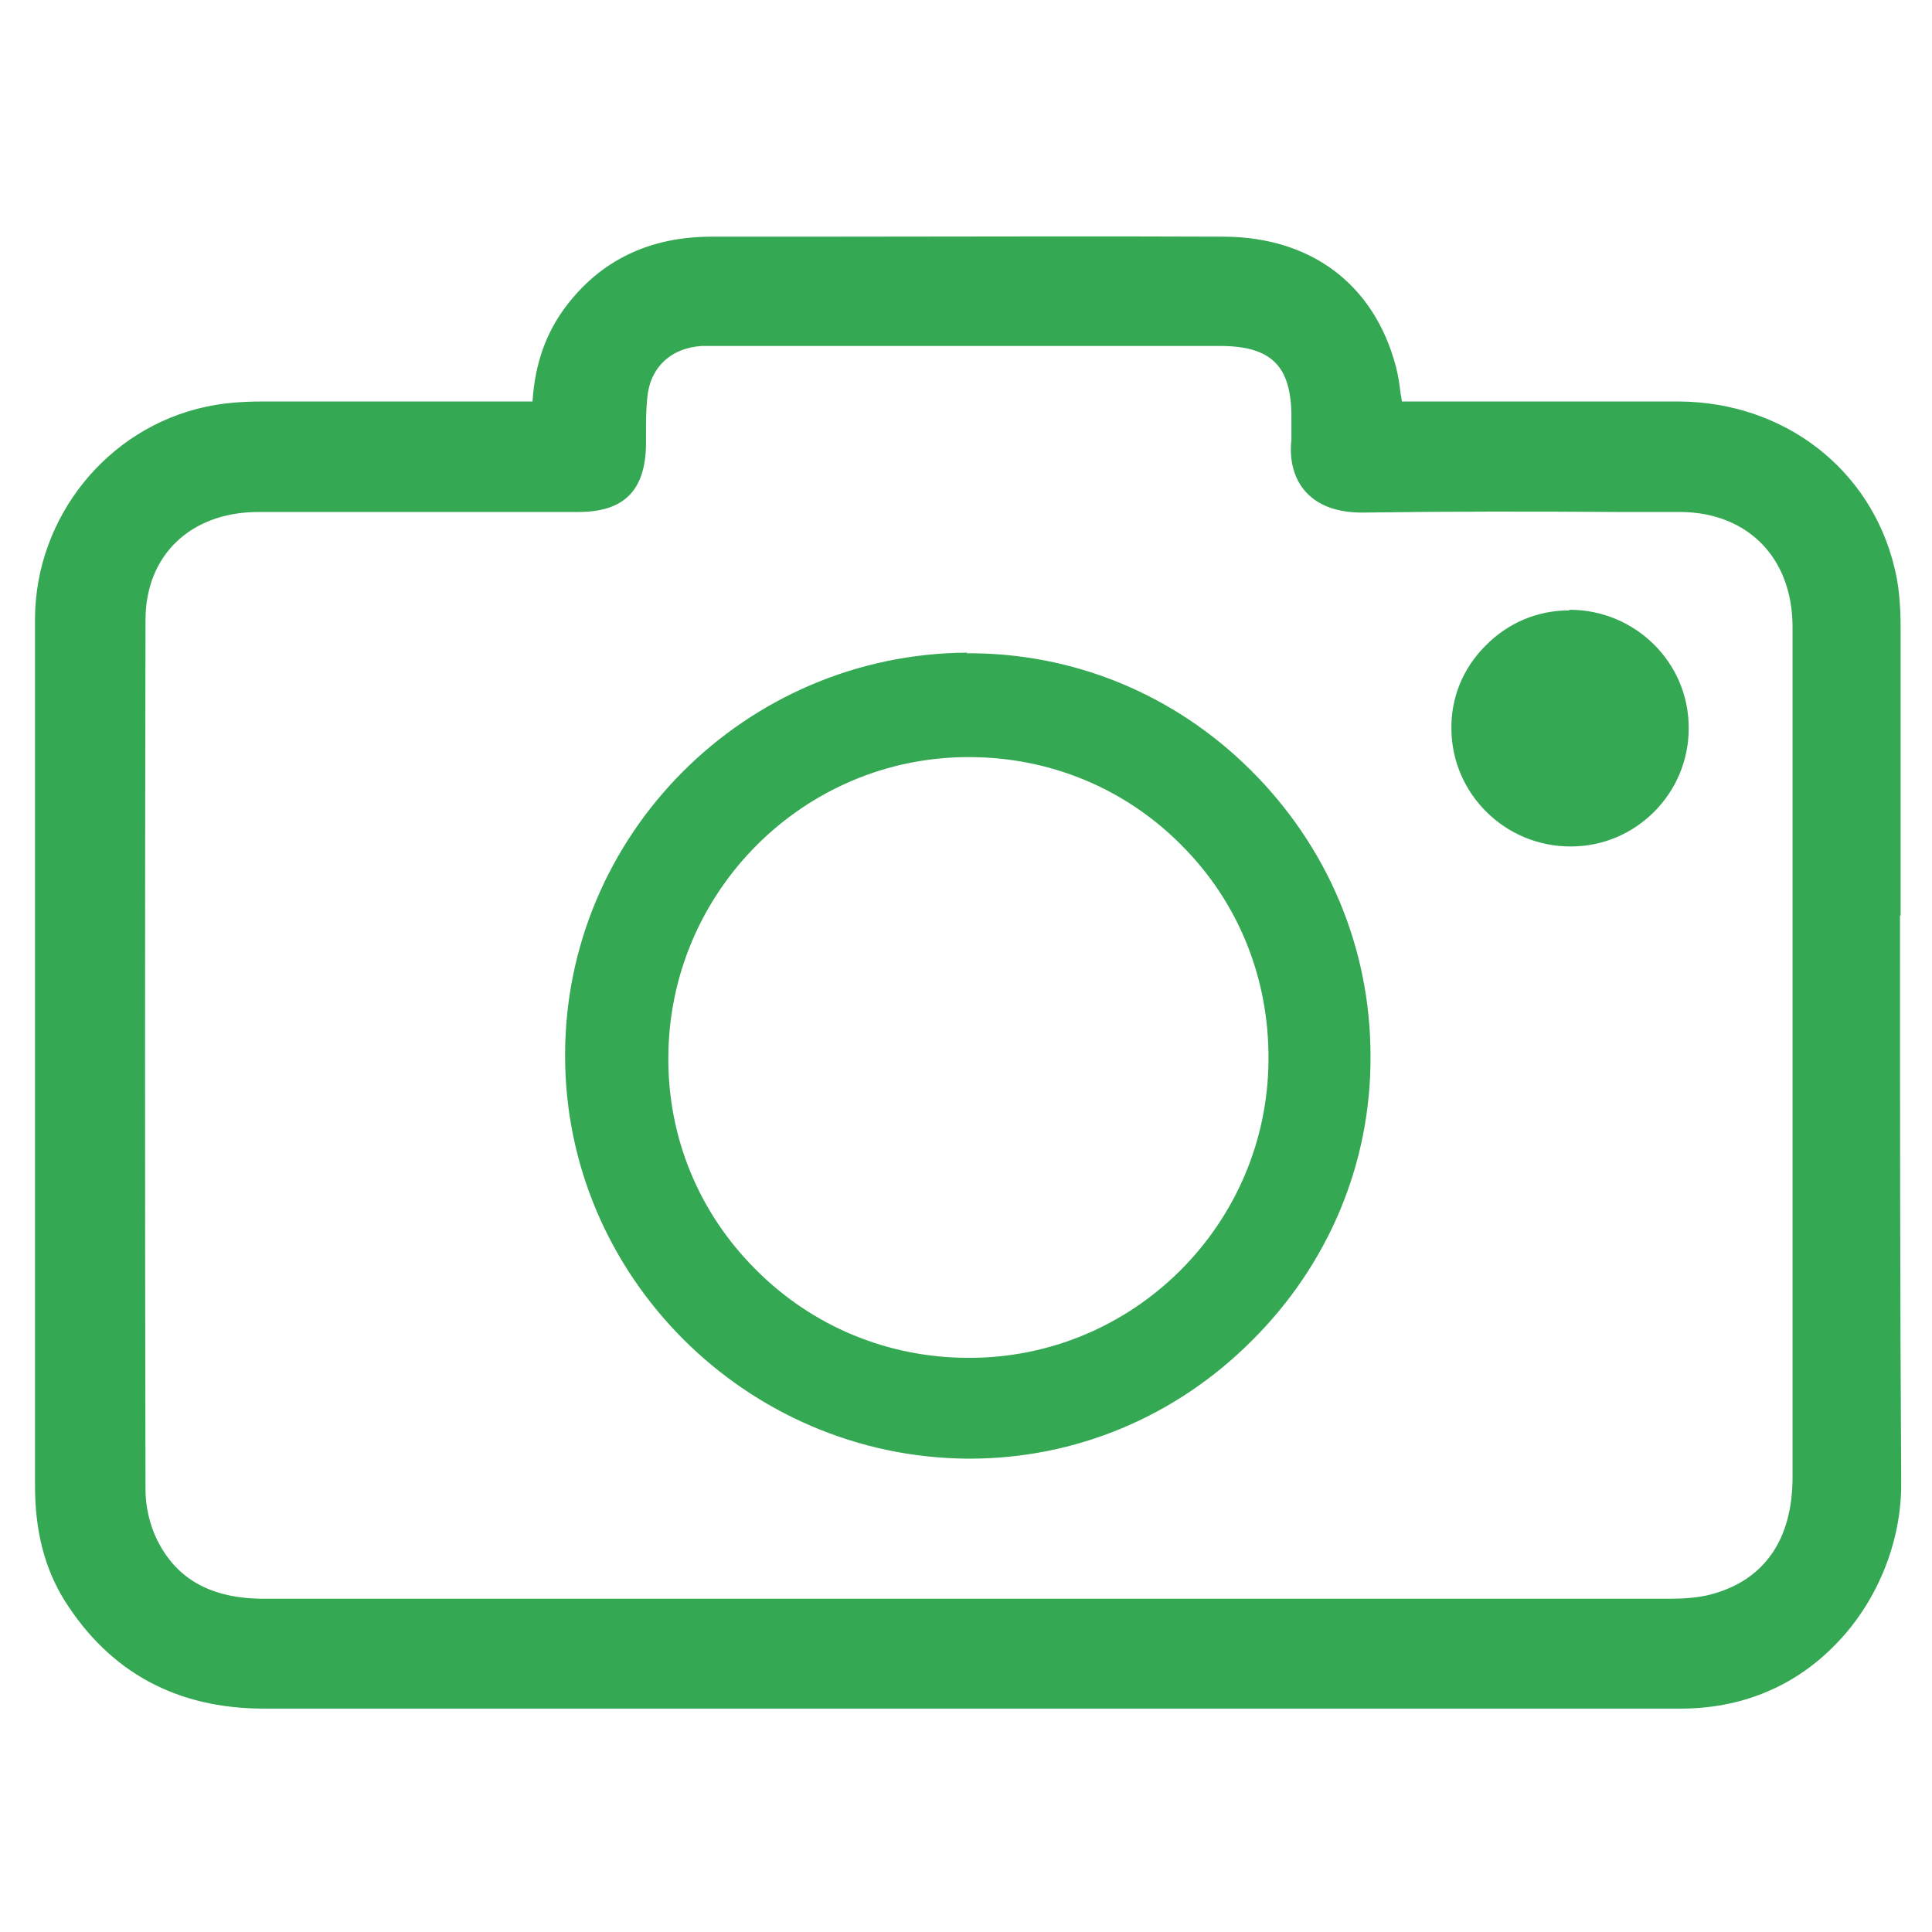
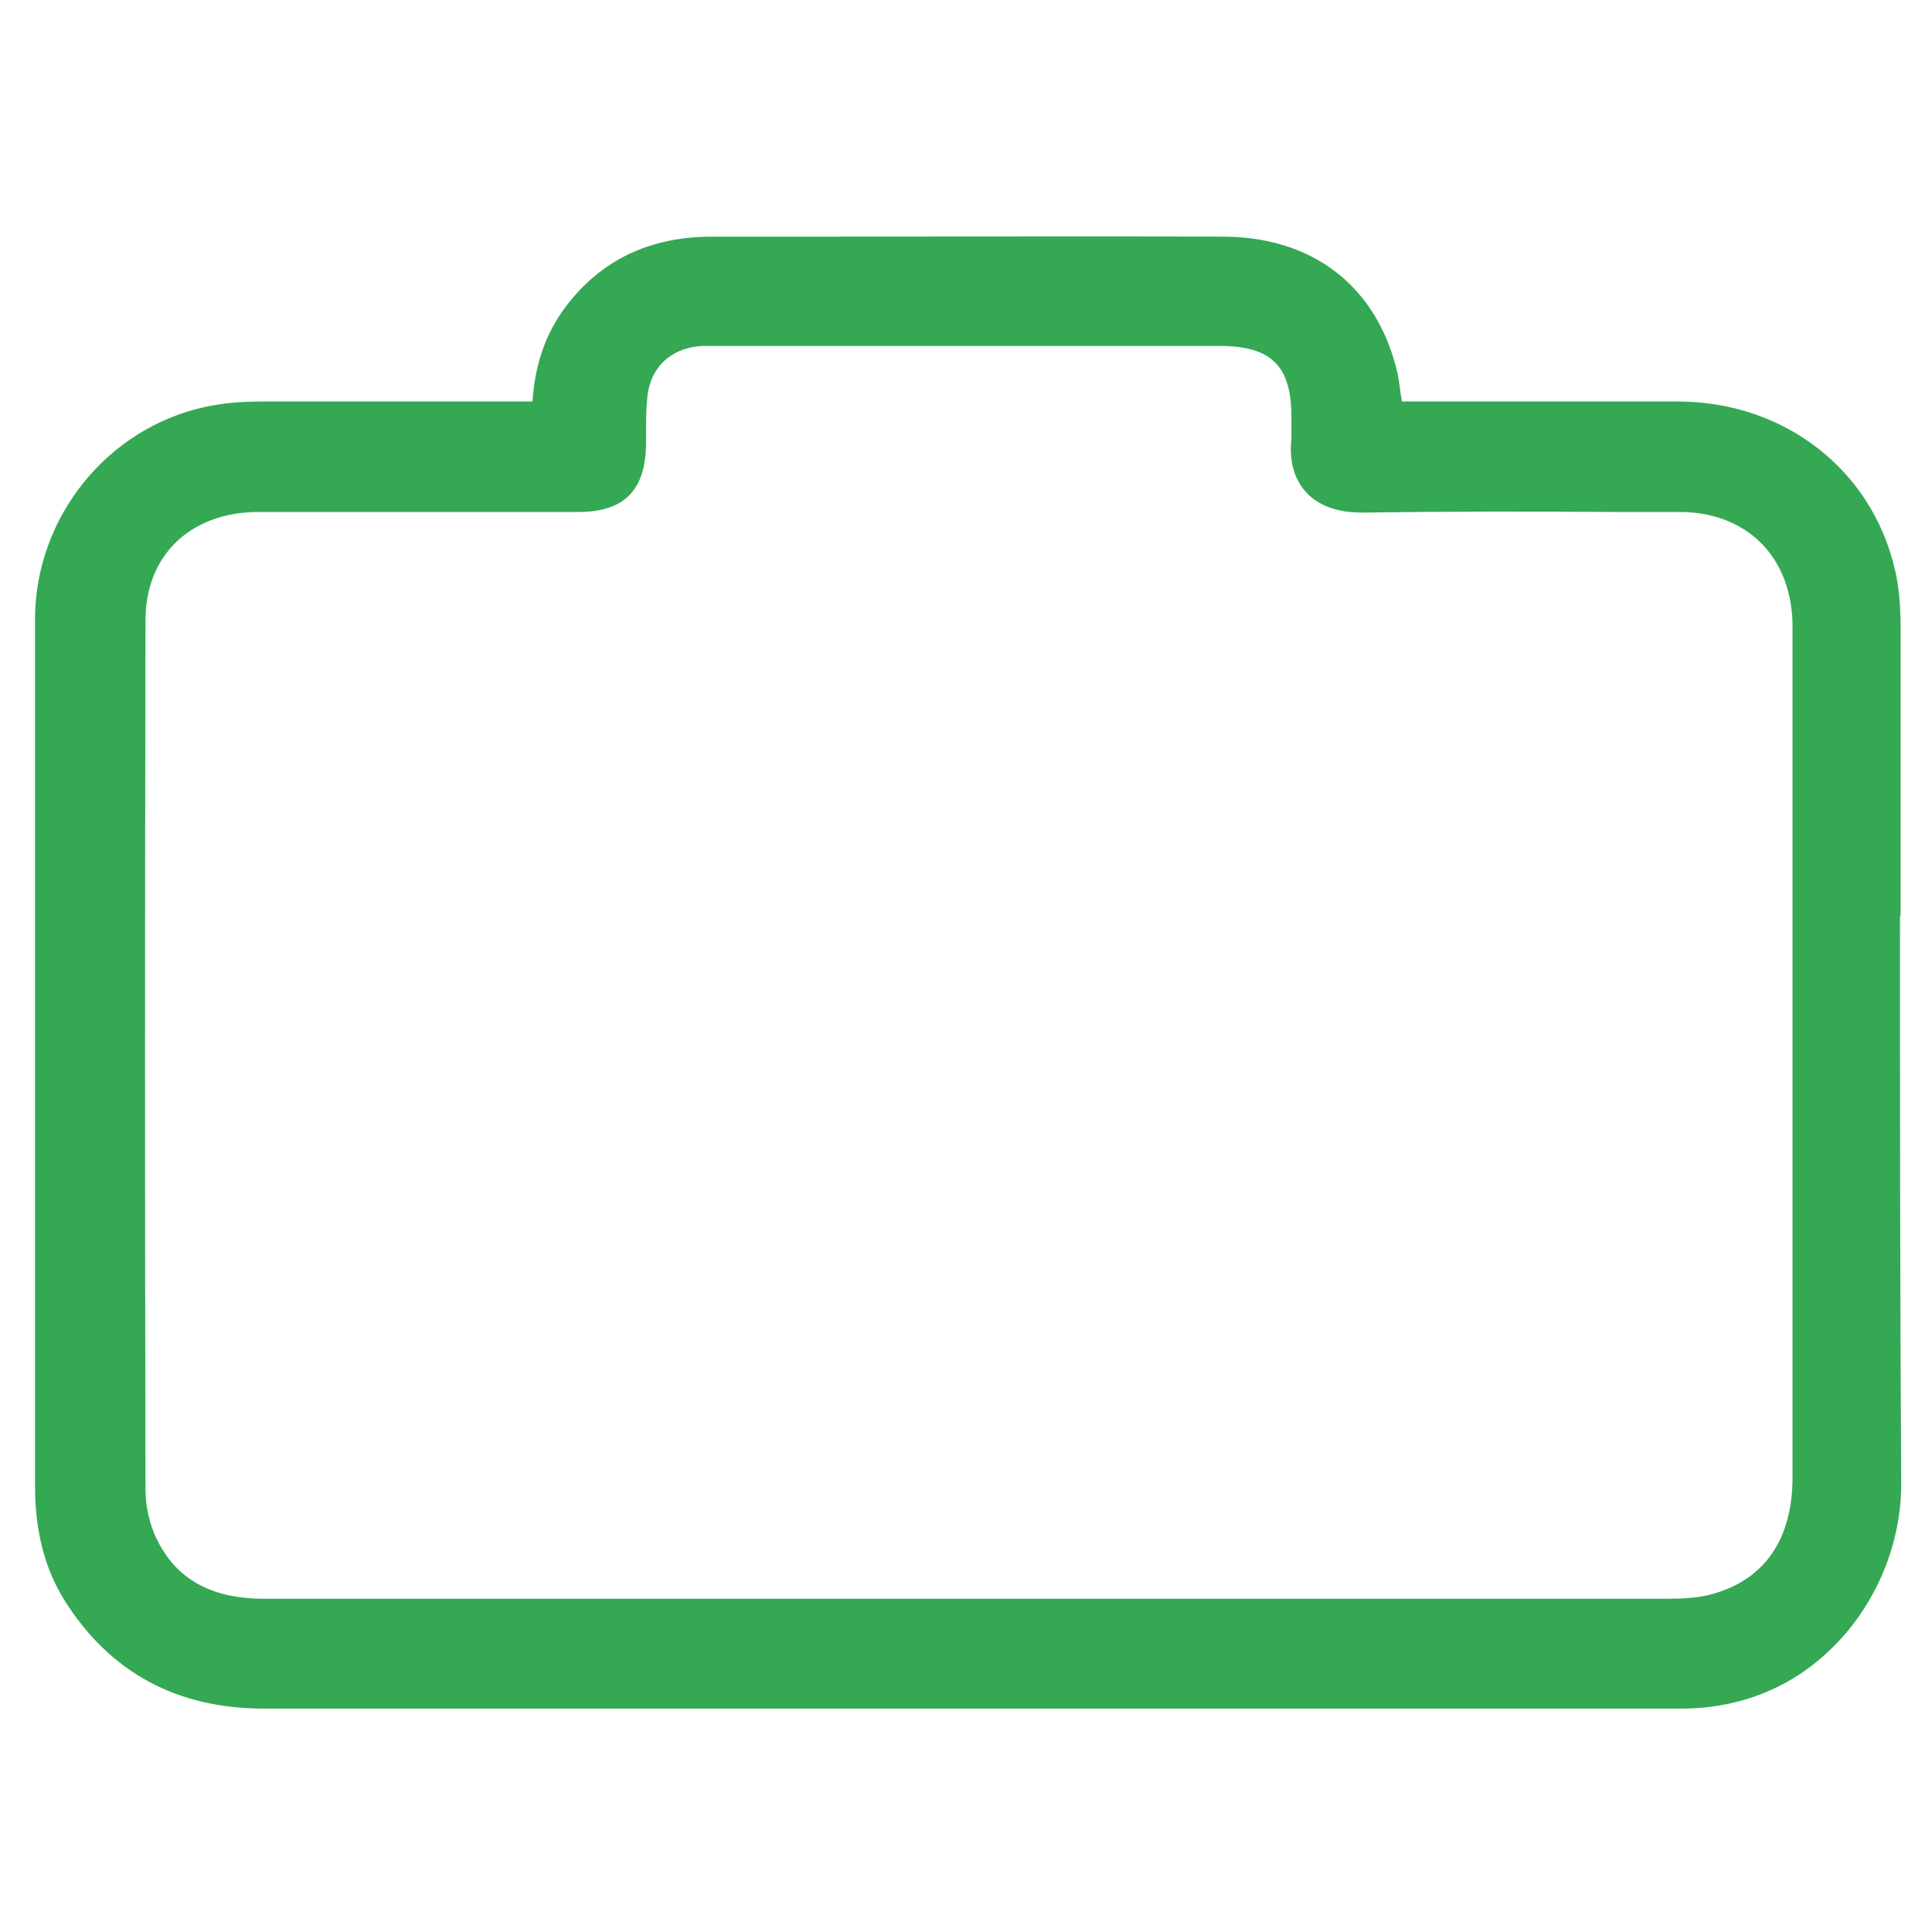
<svg xmlns="http://www.w3.org/2000/svg" version="1.1" viewBox="0 0 32 32">
  <defs>
    <style>
      .cls-1 {
        fill: #34a853;
      }
    </style>
  </defs>
  <g>
    <g id="Layer_1">
      <g>
        <path class="cls-1" d="M31.48,15.17c0-1.59,0-3.19,0-4.78,0-.38-.03-.7-.1-.98-.39-1.64-1.83-2.75-3.57-2.76-1.02,0-2.06,0-3.06,0-.45,0-.89,0-1.34,0h-.19s-.01-.08-.02-.12c-.02-.16-.04-.31-.08-.46-.36-1.36-1.4-2.14-2.84-2.15-2.18-.01-4.4,0-6.54,0h-1.95c-1.03,0-1.84.39-2.42,1.16-.33.44-.51.95-.55,1.57h-1.34c-1.03,0-2.09,0-3.13,0-.38,0-.68.03-.95.09-1.62.35-2.81,1.82-2.82,3.5,0,1.11,0,2.24,0,3.34,0,.48,0,.96,0,1.44v2.49c0,2.37,0,4.73,0,7.1,0,.75.16,1.37.49,1.9.75,1.19,1.86,1.79,3.3,1.79h0c4.58,0,9.16,0,13.73,0h5.28c.46,0,.91,0,1.37,0,.99,0,2.02,0,3.03,0,.02,0,.04,0,.06,0,.98,0,1.85-.35,2.52-1.02.72-.71,1.14-1.73,1.13-2.73-.02-3.13-.02-6.31-.02-9.39ZM29.69,24.47c0,1.02-.46,1.69-1.32,1.93-.24.07-.52.08-.73.08-3.14,0-6.28,0-9.43,0h-5.27c-2.86,0-5.71,0-8.57,0h0c-.88,0-1.46-.33-1.78-1-.11-.23-.18-.53-.18-.8-.01-4.73-.01-9.58,0-14.41,0-1.07.74-1.78,1.85-1.79.71,0,1.43,0,2.14,0,.48,0,.97,0,1.45,0,.58,0,1.15,0,1.73,0,.76,0,1.11-.36,1.12-1.12,0-.06,0-.12,0-.18,0-.19,0-.39.02-.58.04-.51.39-.84.91-.87.08,0,.16,0,.24,0h.94c2.46,0,4.93,0,7.39,0,.86,0,1.19.33,1.19,1.18,0,.04,0,.08,0,.12,0,.09,0,.17,0,.25-.04.36.05.66.24.87.21.23.53.34.93.34,1.4-.02,2.83-.02,4.21-.01h1.05c.9,0,1.57.49,1.79,1.29.05.18.08.39.08.61v.14c0,4.57,0,9.29,0,13.94Z" />
-         <path class="cls-1" d="M16.02,10.81c-3.68.02-6.67,3.02-6.66,6.68,0,3.65,3,6.64,6.66,6.67.01,0,.03,0,.04,0,1.75,0,3.41-.69,4.67-1.95,1.28-1.27,1.98-2.95,1.97-4.72,0-1.79-.71-3.47-1.99-4.74-1.27-1.26-2.94-1.94-4.7-1.93ZM16.04,22.49h0c-1.33,0-2.59-.52-3.53-1.47-.94-.94-1.45-2.19-1.44-3.51.01-2.74,2.24-4.97,4.97-4.97h.01c1.34,0,2.59.52,3.52,1.46.94.94,1.45,2.2,1.44,3.55-.01,2.73-2.24,4.95-4.97,4.94Z" />
-         <path class="cls-1" d="M25.99,10.11h0c-.53,0-1.02.21-1.39.59-.37.37-.57.86-.56,1.38.01,1.07.89,1.94,1.97,1.94h.01c1.08,0,1.96-.89,1.95-1.97,0-1.08-.89-1.95-1.97-1.95Z" />
      </g>
    </g>
  </g>
</svg>